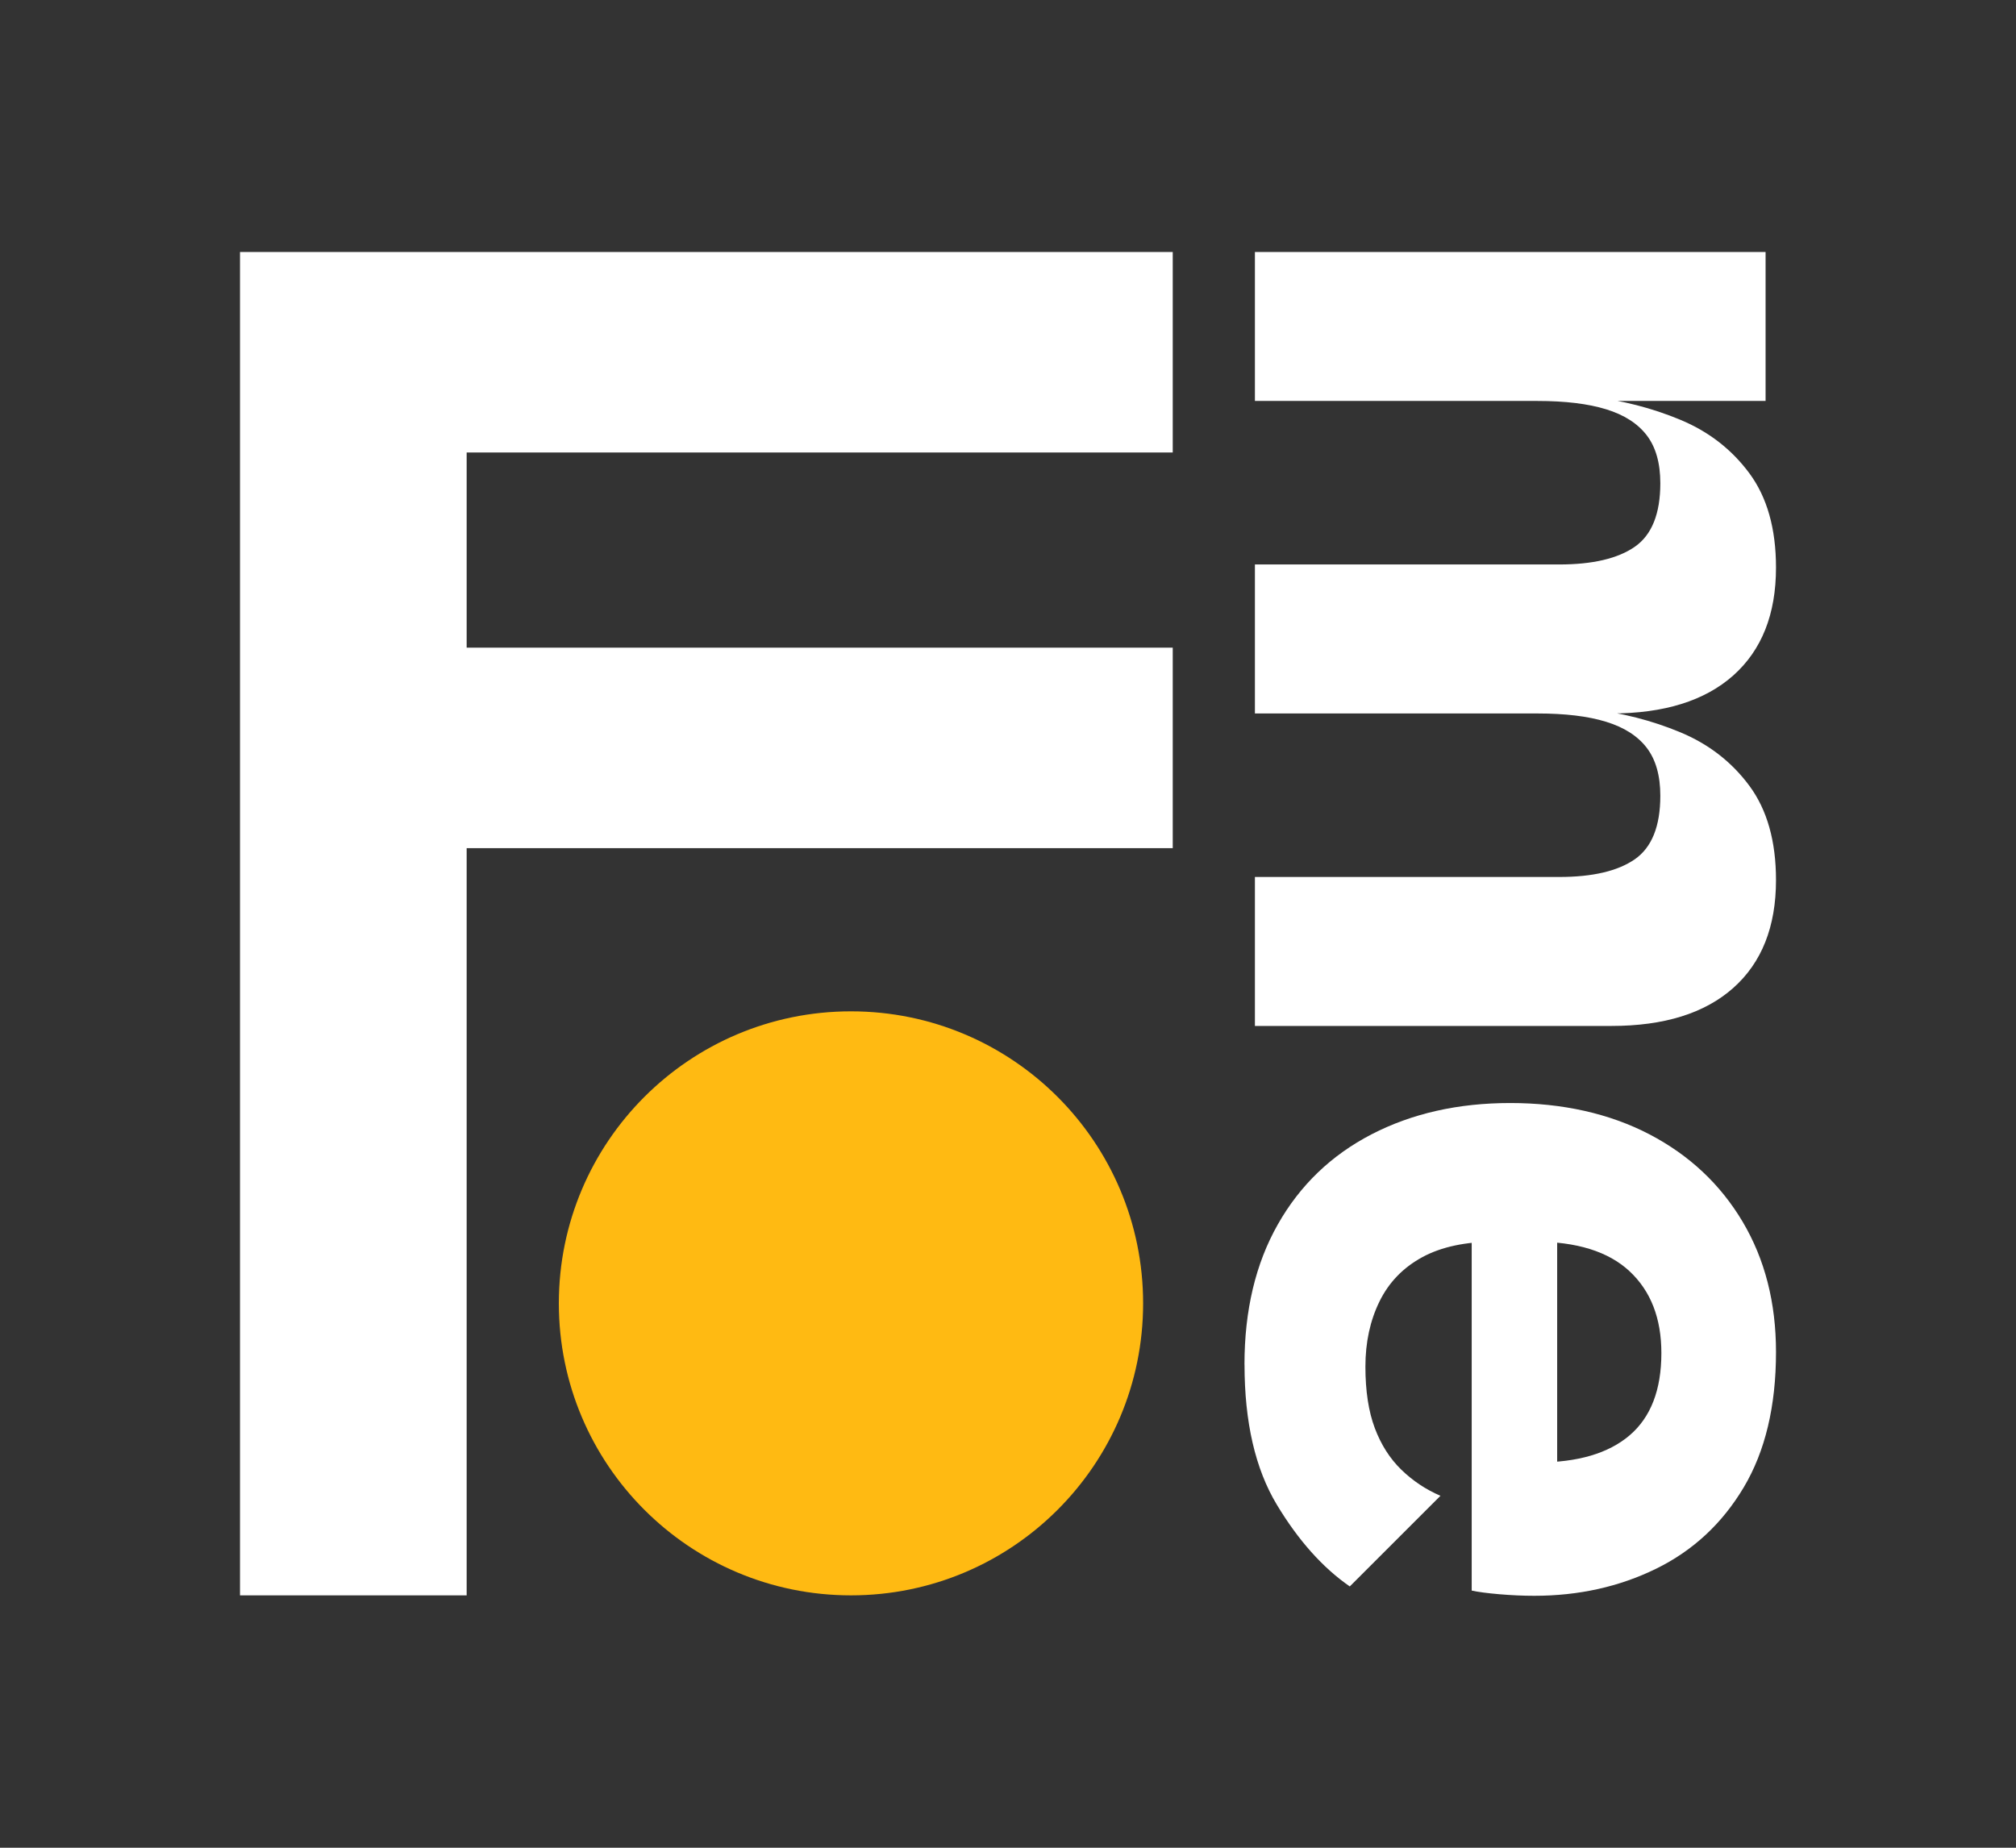
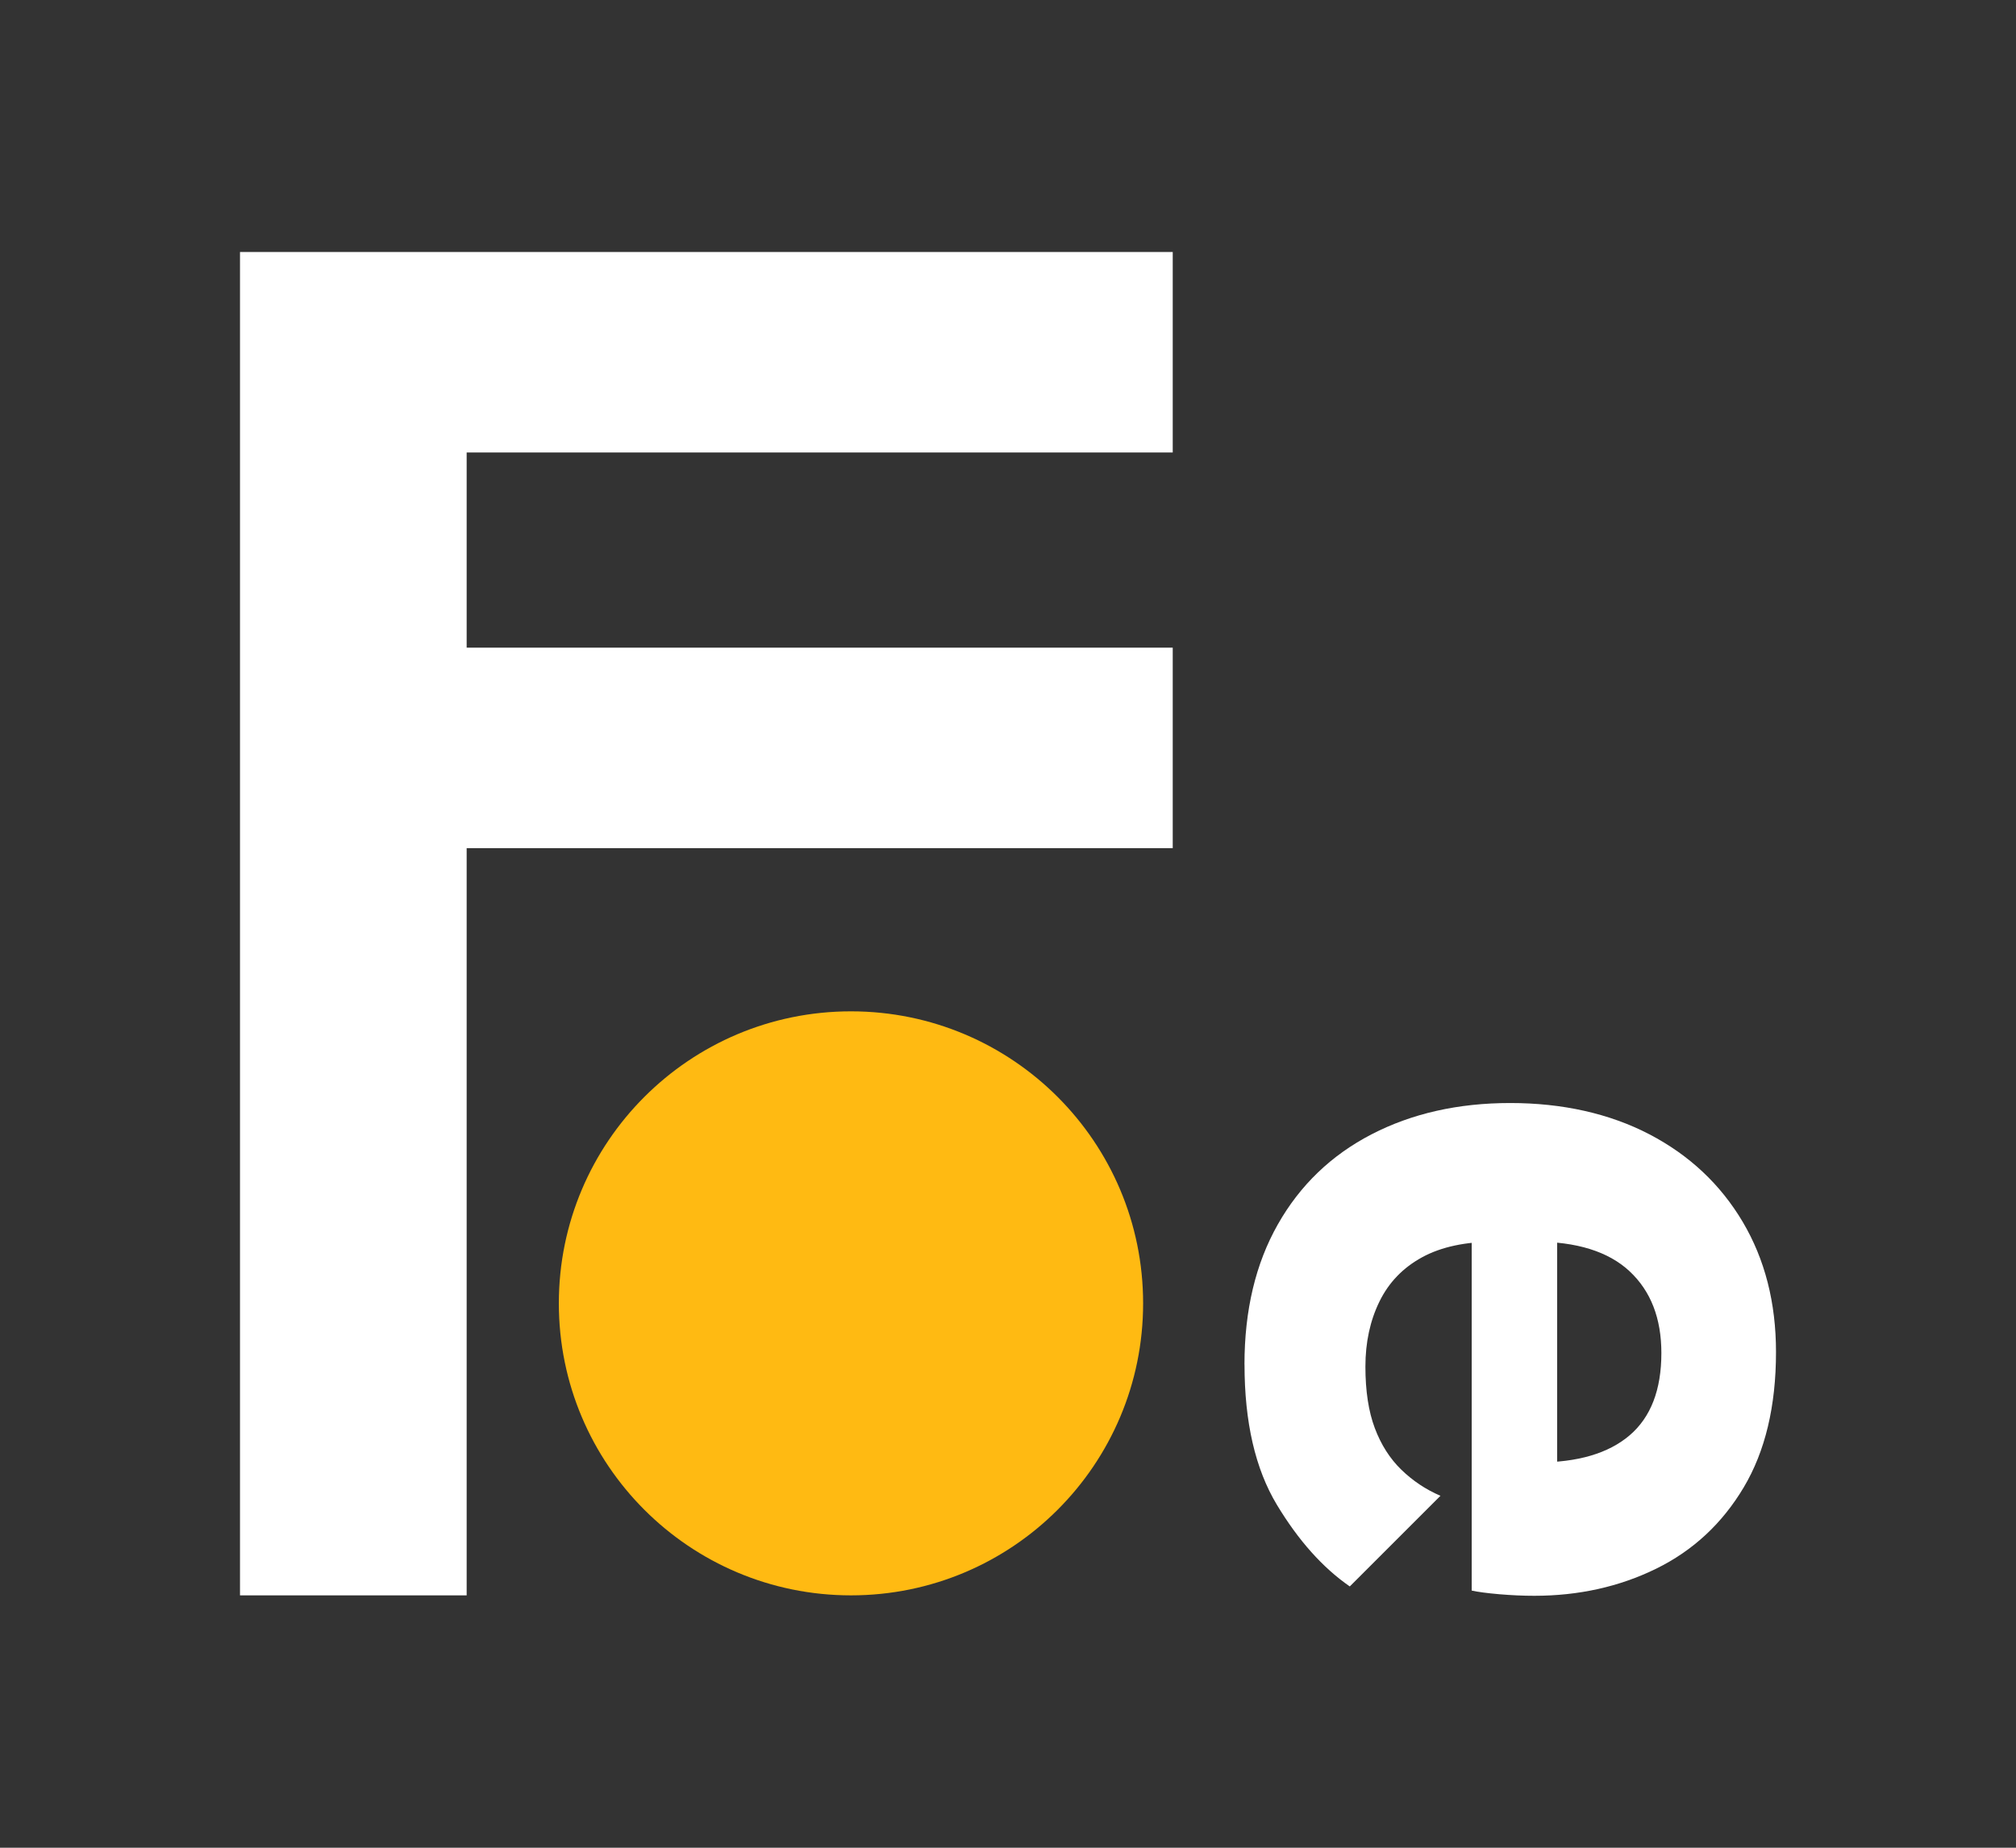
<svg xmlns="http://www.w3.org/2000/svg" width="84" height="77" viewBox="0 0 84 77" fill="none">
  <rect x="0" y="0" width="84" height="77" fill="#333333" stroke="none" />
  <g clip-path="url(#clip0_62_899)">
    <path d="M19.444 66.483H10V10.5H19.444V66.483ZM48.864 18.856H13.176V10.5H48.864V18.856ZM48.864 35.345H13.176V26.989H48.864V35.345Z" fill="white" />
-     <path d="M52.288 16.708V10.5H73.566V16.708H52.288ZM52.288 29.731V23.523H64.967C66.357 23.523 67.406 23.277 68.116 22.786C68.825 22.293 69.18 21.41 69.18 20.138C69.18 19.298 68.991 18.633 68.615 18.141C68.238 17.649 67.674 17.287 66.922 17.056C66.169 16.824 65.214 16.709 64.056 16.709L66.27 16.535C67.572 16.68 68.817 16.997 70.005 17.49C71.191 17.981 72.154 18.727 72.892 19.725C73.63 20.724 74 22.033 74 23.654C74 25.593 73.407 27.09 72.22 28.148C71.032 29.204 69.339 29.732 67.14 29.732H52.288L52.288 29.731ZM52.288 42.754V36.546H64.967C66.357 36.546 67.406 36.3 68.116 35.809C68.825 35.316 69.18 34.434 69.18 33.161C69.18 32.322 68.991 31.656 68.615 31.164C68.238 30.672 67.674 30.31 66.922 30.079C66.169 29.846 65.214 29.732 64.056 29.732L66.27 29.558C67.572 29.703 68.817 30.021 70.005 30.513C71.191 31.005 72.154 31.75 72.892 32.748C73.63 33.747 74 35.056 74 36.677C74 38.616 73.407 40.114 72.22 41.17C71.032 42.226 69.339 42.754 67.14 42.754H52.288H52.288Z" fill="white" />
    <path d="M51.853 56.863C51.853 54.606 52.316 52.659 53.243 51.024C54.169 49.389 55.472 48.137 57.151 47.269C58.83 46.401 60.756 45.966 62.927 45.966C65.097 45.966 67.058 46.401 68.724 47.269C70.388 48.137 71.683 49.353 72.611 50.915C73.537 52.478 74 54.286 74 56.342C74 58.599 73.551 60.48 72.654 61.985C71.757 63.49 70.541 64.619 69.007 65.372C67.472 66.124 65.779 66.501 63.926 66.501C63.463 66.501 62.978 66.479 62.471 66.436C61.964 66.392 61.581 66.341 61.321 66.284V50.395H64.882V61.943L64.057 60.944C65.735 60.944 67.016 60.568 67.9 59.815C68.782 59.062 69.224 57.919 69.224 56.386C69.224 54.938 68.783 53.803 67.9 52.978C67.016 52.153 65.692 51.741 63.926 51.741H62.32C61.075 51.741 60.054 51.958 59.258 52.392C58.462 52.826 57.868 53.44 57.478 54.237C57.088 55.033 56.892 55.937 56.892 56.95C56.892 57.964 57.022 58.817 57.283 59.512C57.544 60.207 57.913 60.785 58.391 61.249C58.868 61.711 59.411 62.073 60.019 62.334L56.241 66.111C55.112 65.33 54.098 64.194 53.201 62.704C52.304 61.213 51.855 59.267 51.855 56.865L51.853 56.863Z" fill="white" />
    <path d="M35.458 66.483C42.181 66.483 47.63 61.035 47.63 54.314C47.63 47.593 42.181 42.145 35.458 42.145C28.735 42.145 23.285 47.593 23.285 54.314C23.285 61.035 28.735 66.483 35.458 66.483Z" fill="#FFBA12" />
  </g>
  <defs>
    <clipPath id="clip0_62_899">
      <rect width="64" height="56" fill="white" transform="translate(10 10.5)" />
    </clipPath>
  </defs>
</svg>